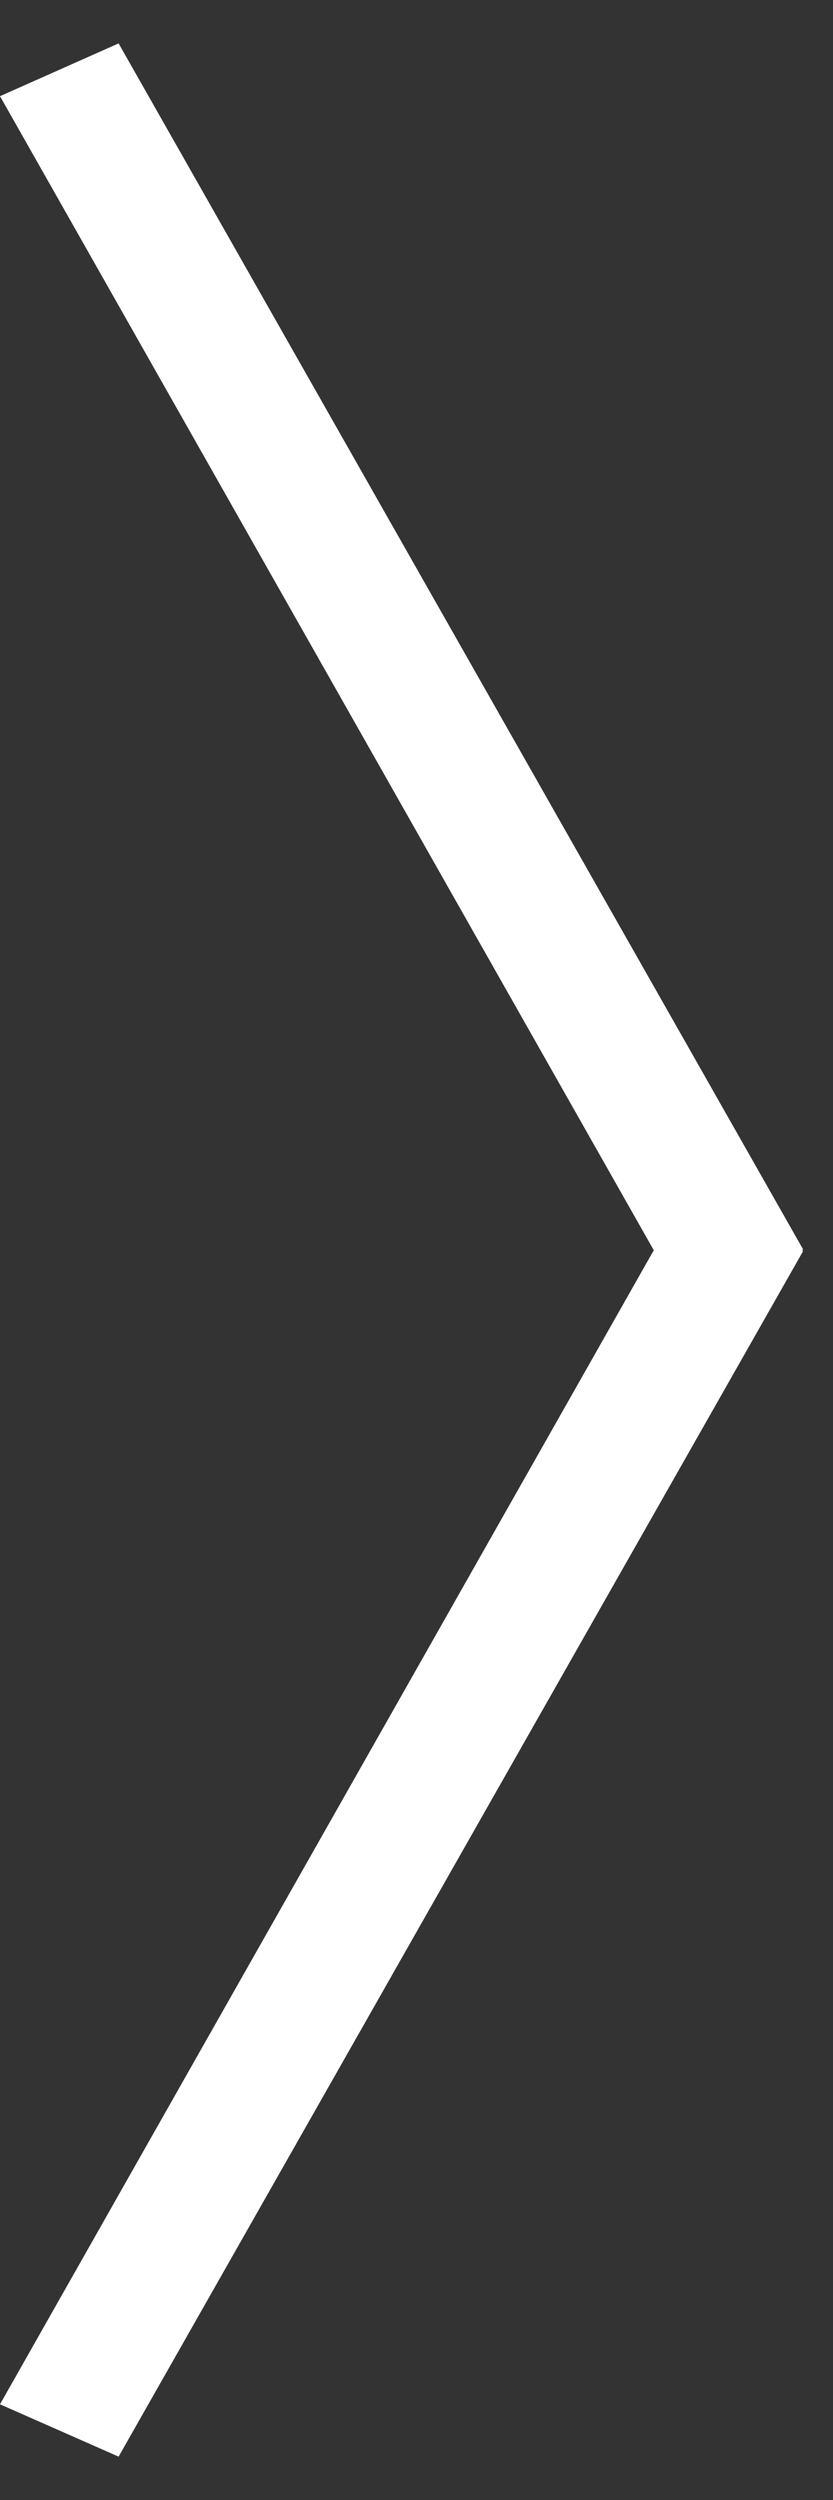
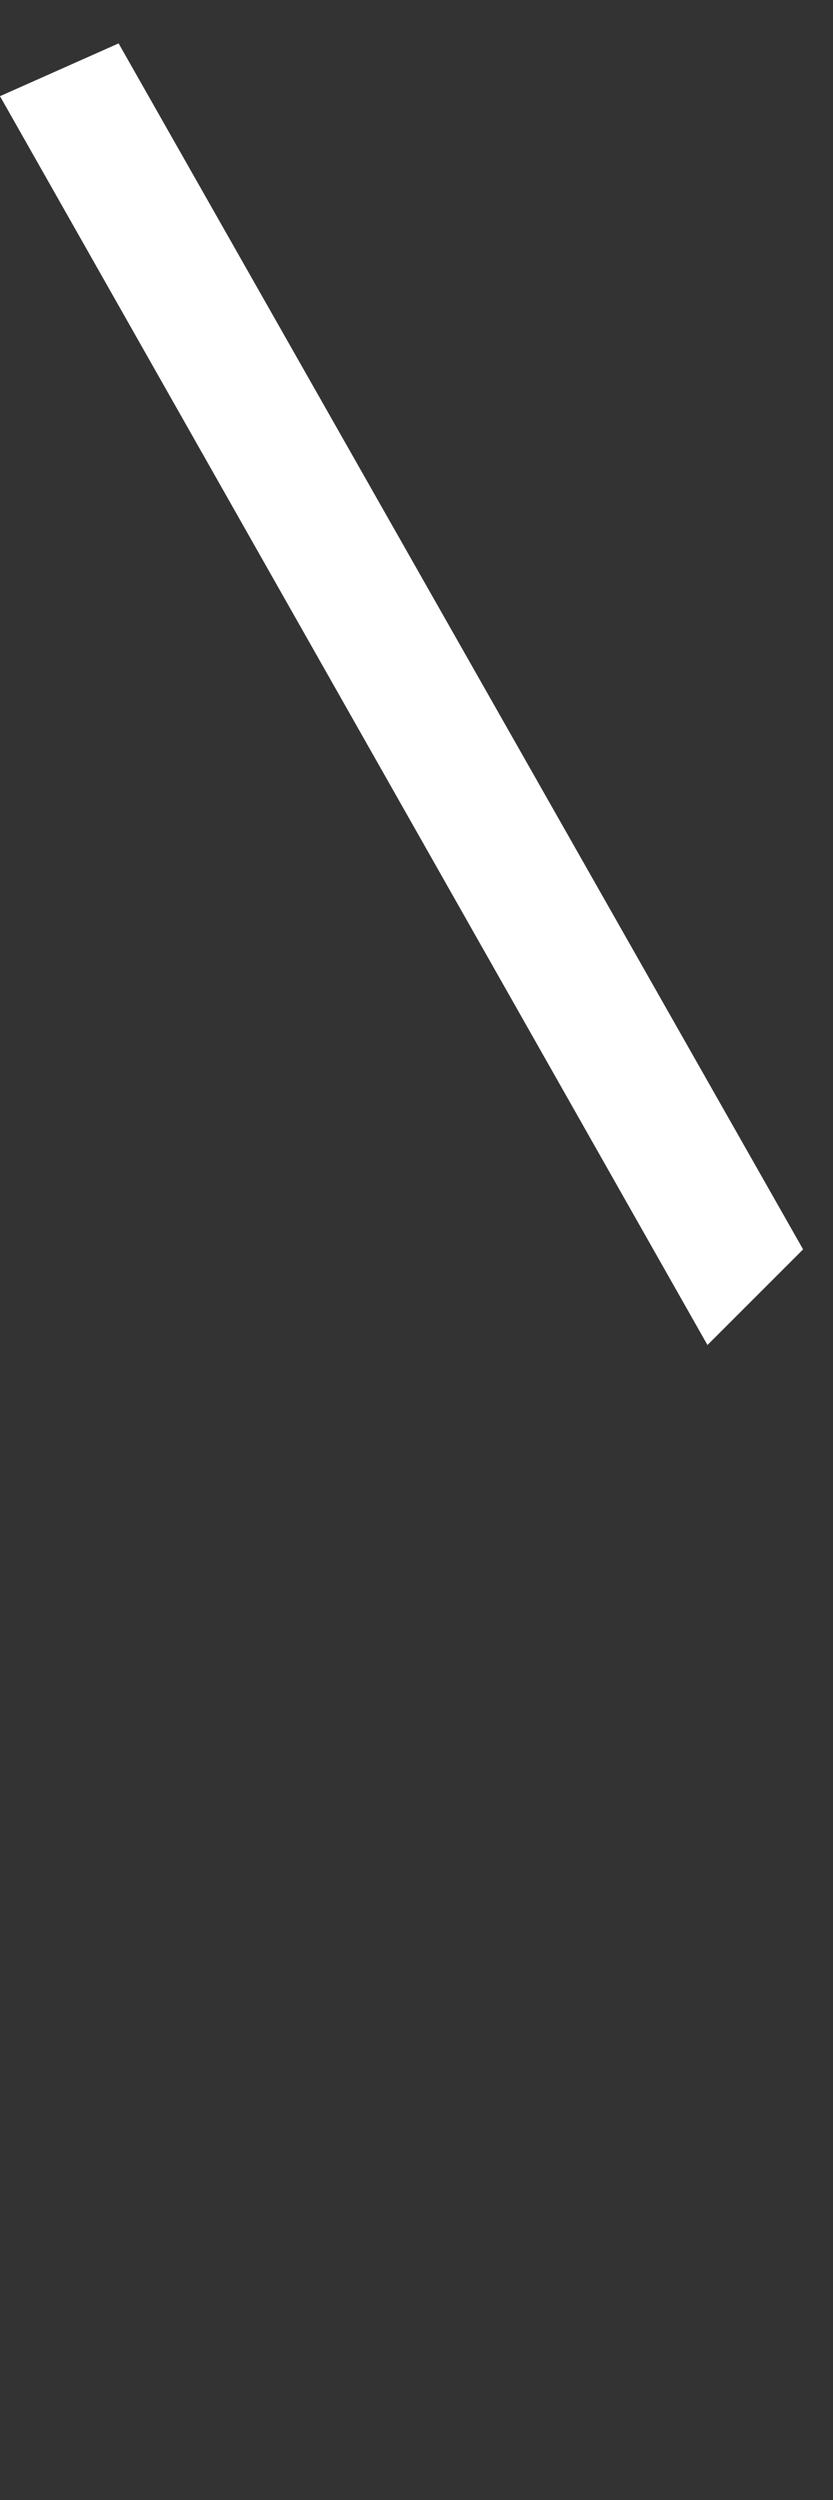
<svg xmlns="http://www.w3.org/2000/svg" version="1.1" baseProfile="tiny" id="Layer_1" x="0px" y="0px" width="24px" height="72px" viewBox="0 0 24 72" xml:space="preserve">
  <rect x="0" y="0" width="24" height="72" fill="#333333" stroke="none" />
  <polygon fill="#FFFFFF" points="20.383,38.736 0,2.77 3.417,1.25 23.138,35.982 " />
-   <polygon fill="#FFFFFF" points="23.138,36.033 3.417,70.751 0,69.244 20.383,33.278 " />
</svg>